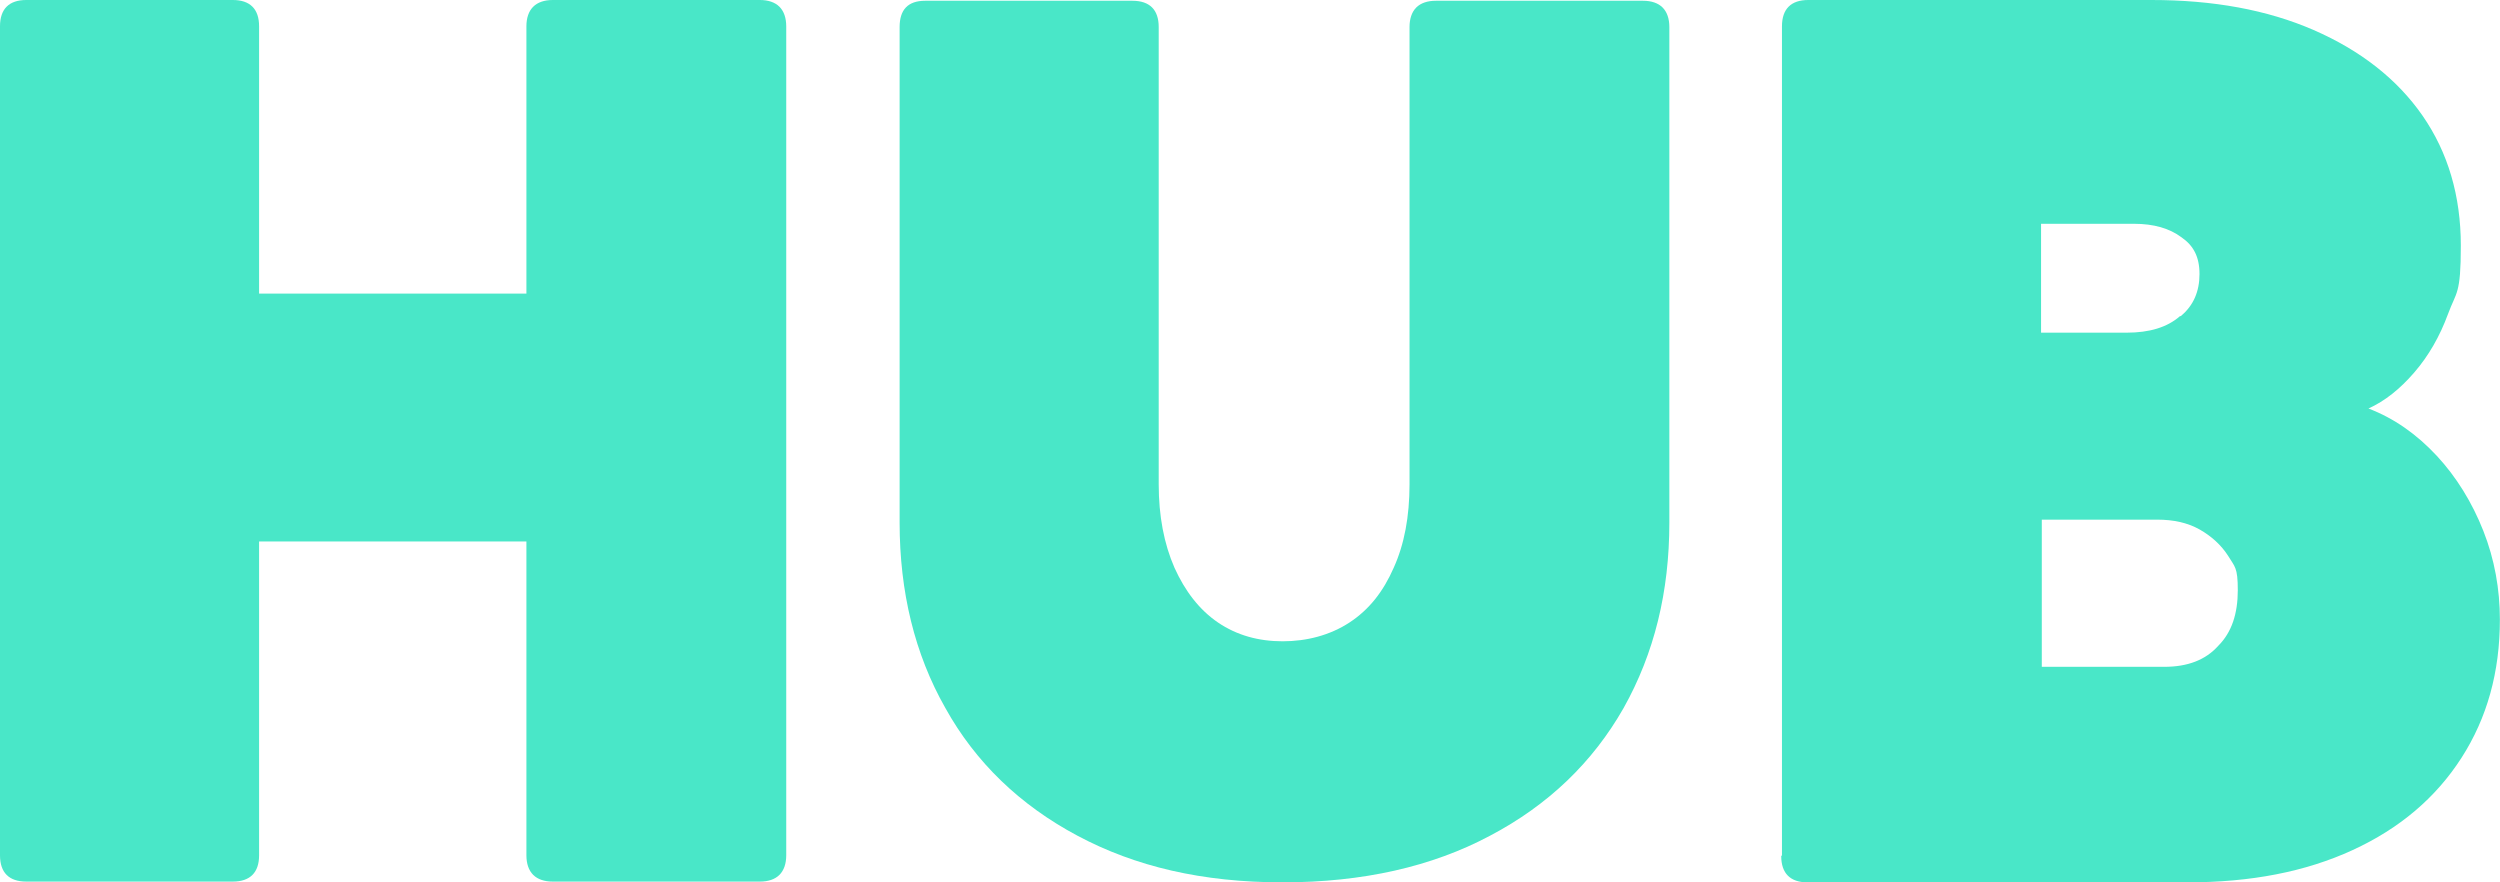
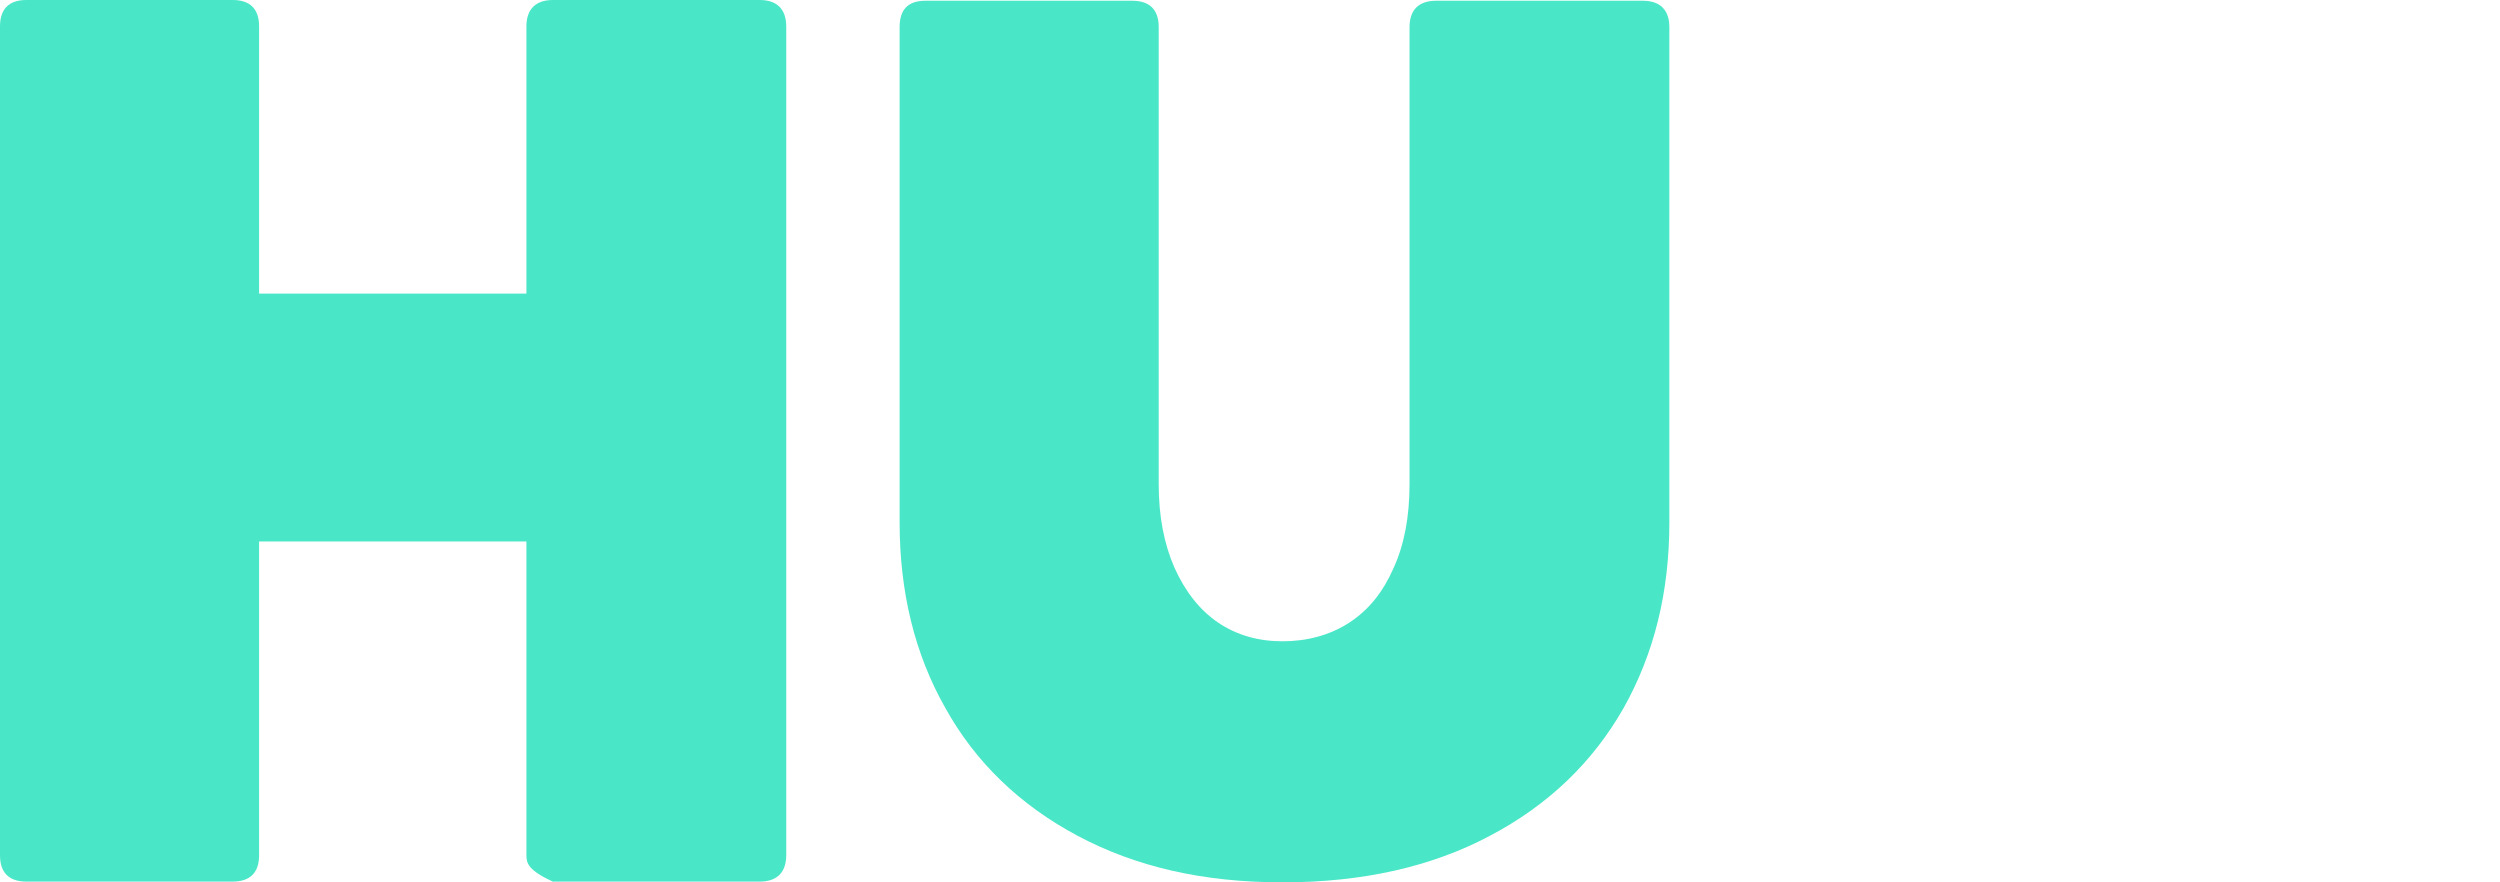
<svg xmlns="http://www.w3.org/2000/svg" width="85" height="30" viewBox="0 0 85 30" fill="none">
-   <path d="M7.915 29.974H0.894C0.306 29.974 0 29.668 0 29.081V0.894C0 0.306 0.306 0 0.894 0H7.915C8.502 0 8.809 0.306 8.809 0.894V9.983H17.898V0.894C17.898 0.613 17.974 0.383 18.128 0.23C18.281 0.077 18.511 0 18.791 0H25.838C26.119 0 26.349 0.077 26.502 0.23C26.655 0.383 26.732 0.613 26.732 0.894V29.081C26.732 29.362 26.655 29.591 26.502 29.745C26.349 29.898 26.119 29.974 25.838 29.974H18.791C18.511 29.974 18.281 29.898 18.128 29.745C17.974 29.591 17.898 29.362 17.898 29.081V18.409H8.809V29.081C8.809 29.668 8.502 29.974 7.915 29.974Z" fill="#49E7C8" />
+   <path d="M7.915 29.974H0.894C0.306 29.974 0 29.668 0 29.081V0.894C0 0.306 0.306 0 0.894 0H7.915C8.502 0 8.809 0.306 8.809 0.894V9.983H17.898V0.894C17.898 0.613 17.974 0.383 18.128 0.23C18.281 0.077 18.511 0 18.791 0H25.838C26.119 0 26.349 0.077 26.502 0.23C26.655 0.383 26.732 0.613 26.732 0.894V29.081C26.732 29.362 26.655 29.591 26.502 29.745C26.349 29.898 26.119 29.974 25.838 29.974H18.791C17.974 29.591 17.898 29.362 17.898 29.081V18.409H8.809V29.081C8.809 29.668 8.502 29.974 7.915 29.974Z" fill="#49E7C8" />
  <path d="M36.639 28.417C34.672 27.37 33.166 25.915 32.145 24.077C31.098 22.238 30.587 20.119 30.587 17.77V0.919C30.587 0.332 30.868 0.026 31.456 0.026H38.502C39.09 0.026 39.396 0.332 39.396 0.919V16.468C39.396 17.54 39.575 18.485 39.932 19.302C40.289 20.094 40.775 20.732 41.413 21.166C42.051 21.6 42.792 21.804 43.609 21.804C44.426 21.804 45.217 21.6 45.881 21.166C46.545 20.732 47.03 20.119 47.387 19.302C47.745 18.511 47.924 17.566 47.924 16.468V0.919C47.924 0.638 48 0.409 48.153 0.255C48.306 0.102 48.536 0.026 48.817 0.026H55.864C56.145 0.026 56.375 0.102 56.528 0.255C56.681 0.409 56.758 0.638 56.758 0.919V17.77C56.758 20.119 56.247 22.213 55.2 24.077C54.153 25.915 52.647 27.37 50.656 28.417C48.69 29.464 46.341 30 43.609 30C40.877 30 38.604 29.464 36.639 28.417Z" fill="#49E7C8" />
-   <path d="M60.587 29.081V0.894C60.587 0.306 60.893 0 61.481 0H73.149C75.242 0 77.081 0.332 78.664 1.021C80.247 1.711 81.498 2.681 82.366 3.932C83.234 5.183 83.668 6.664 83.668 8.349C83.668 10.034 83.515 9.906 83.234 10.672C82.953 11.438 82.57 12.102 82.085 12.664C81.6 13.226 81.089 13.634 80.528 13.889C81.395 14.221 82.162 14.758 82.851 15.498C83.515 16.213 84.051 17.081 84.434 18.051C84.817 19.021 84.996 20.043 84.996 21.064C84.996 22.851 84.561 24.409 83.693 25.762C82.825 27.115 81.6 28.162 79.991 28.902C78.383 29.643 76.519 30 74.374 30H61.455C60.868 30 60.562 29.694 60.562 29.106L60.587 29.081ZM74.144 10.749C74.579 10.392 74.783 9.906 74.783 9.319C74.783 8.732 74.579 8.349 74.17 8.068C73.761 7.762 73.225 7.609 72.561 7.609H69.396V11.311H72.306C73.072 11.311 73.685 11.132 74.119 10.749H74.144ZM75.421 21.957C75.881 21.498 76.085 20.86 76.085 20.068C76.085 19.277 75.983 19.277 75.753 18.894C75.523 18.536 75.191 18.23 74.783 18C74.374 17.77 73.889 17.668 73.353 17.668H69.421V22.672H73.583C74.374 22.672 74.987 22.443 75.421 21.957Z" fill="#49E7C8" />
</svg>